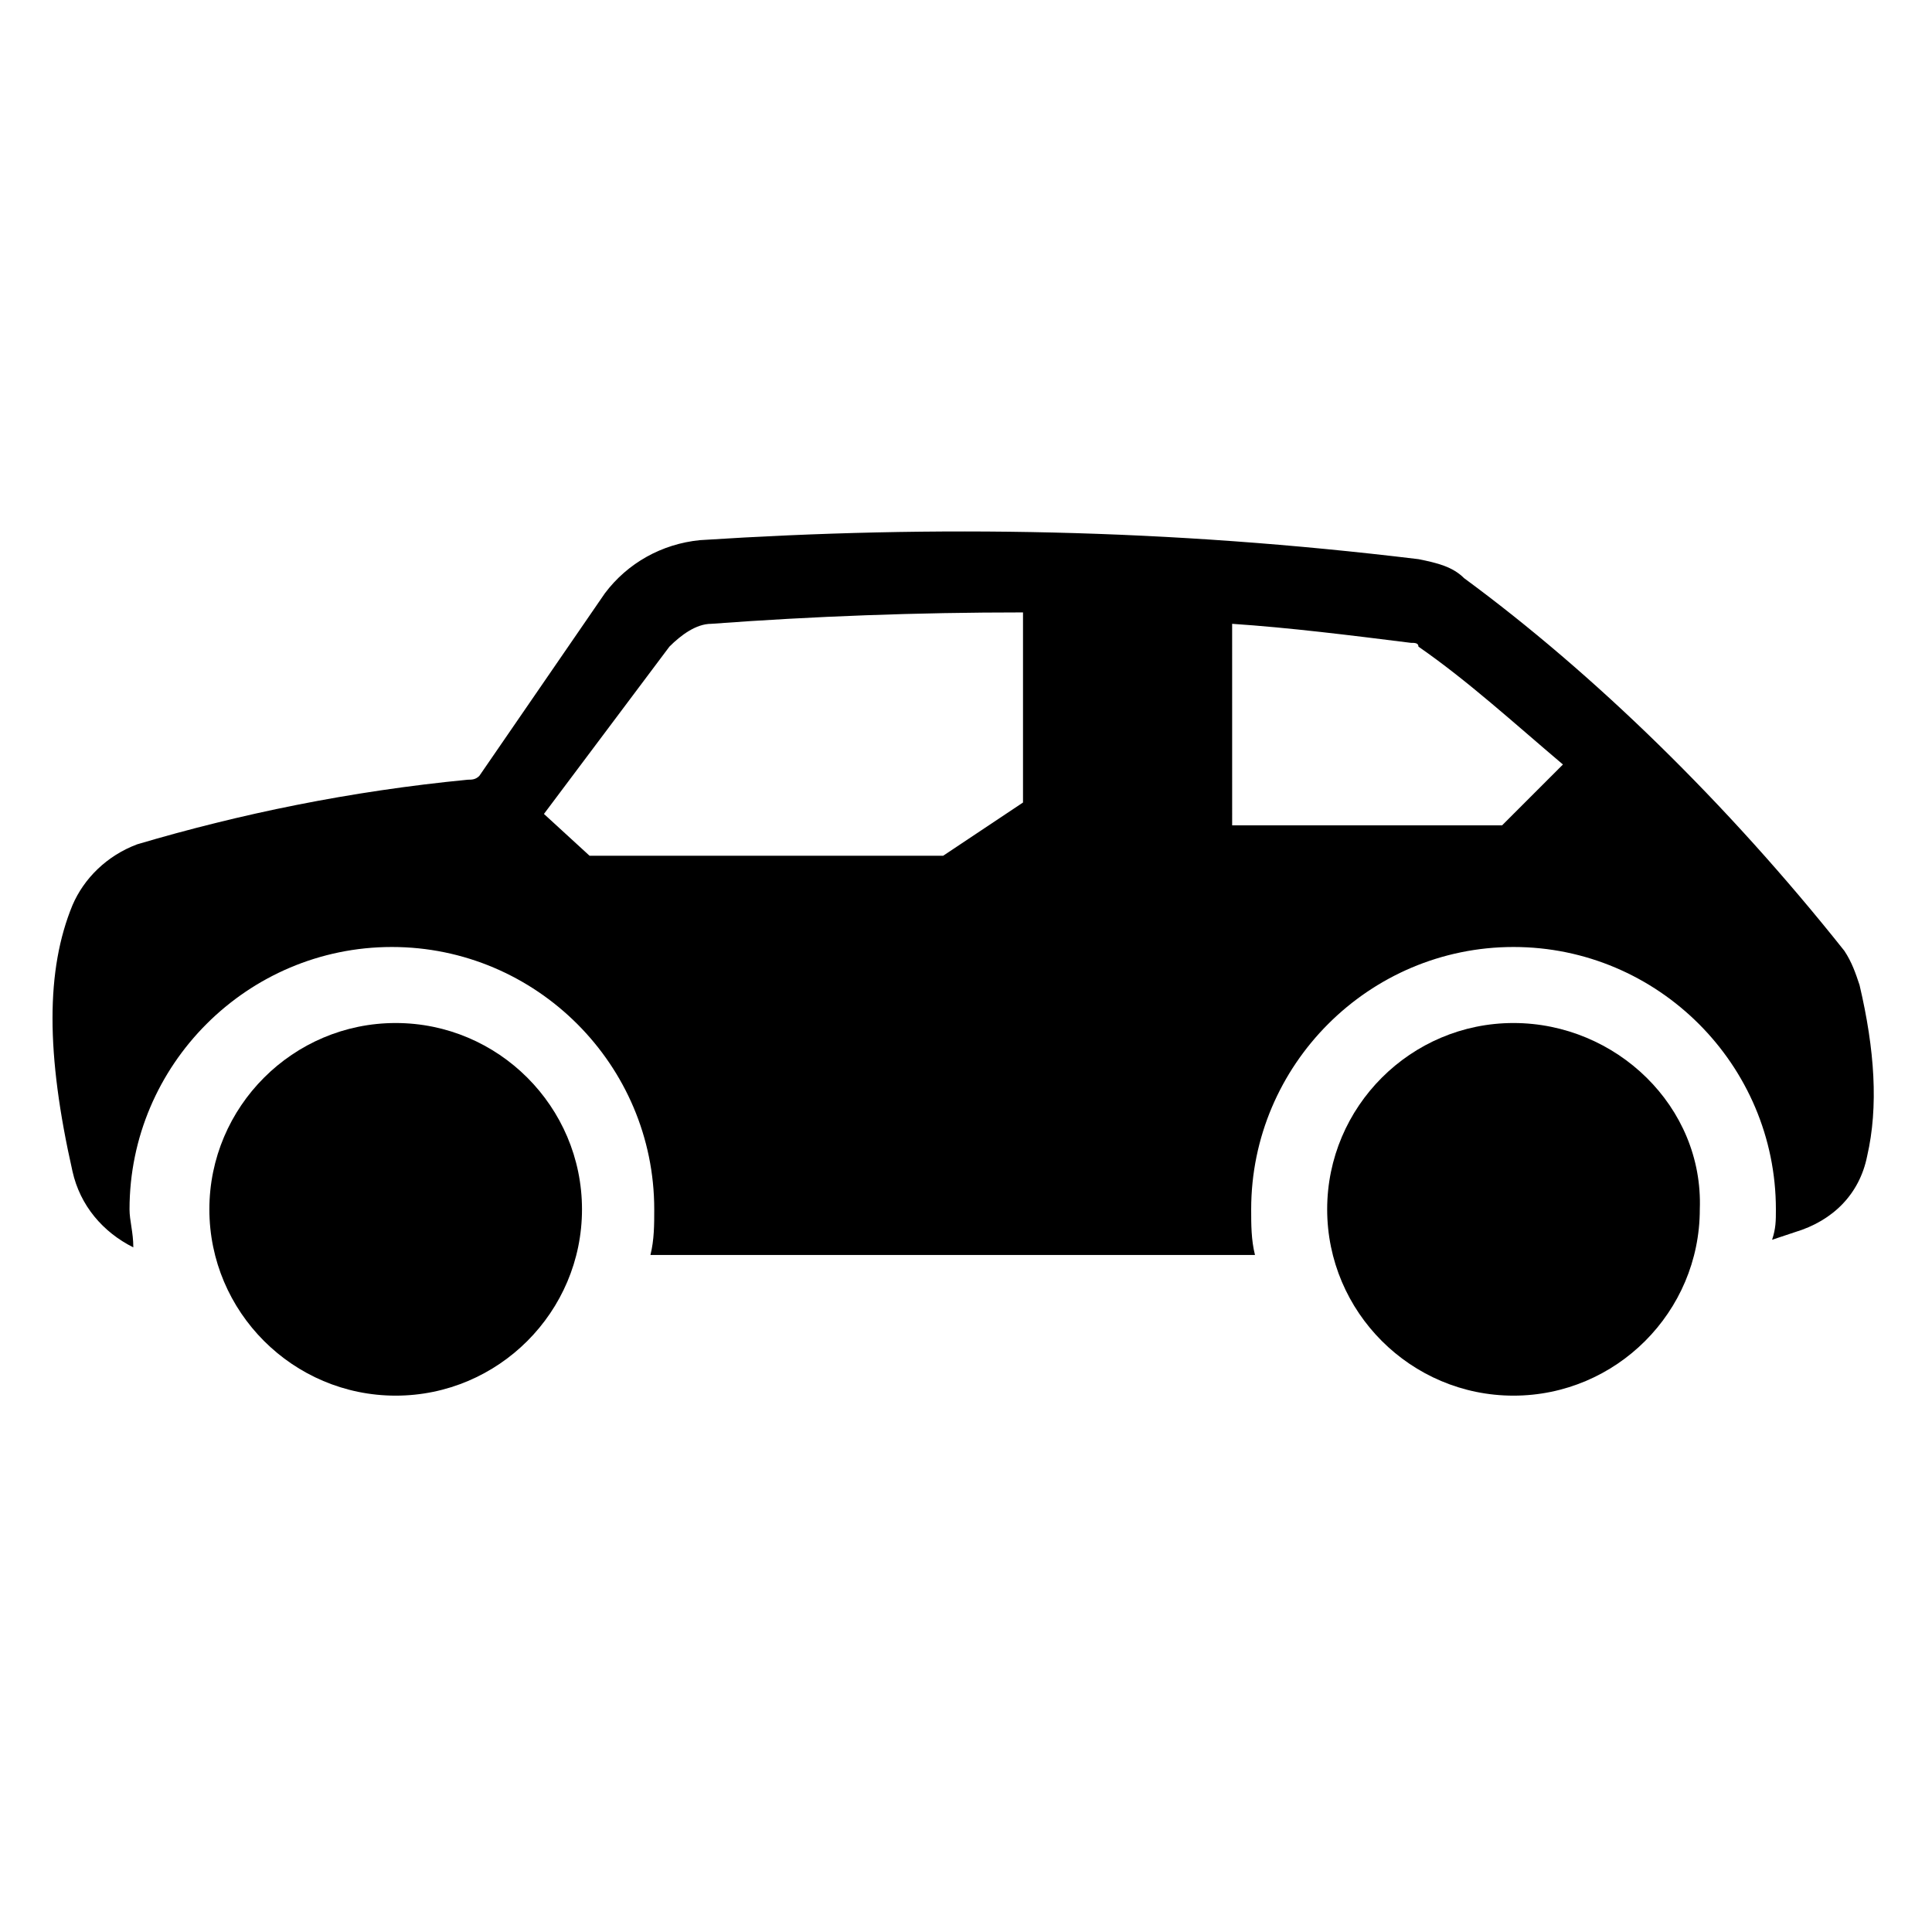
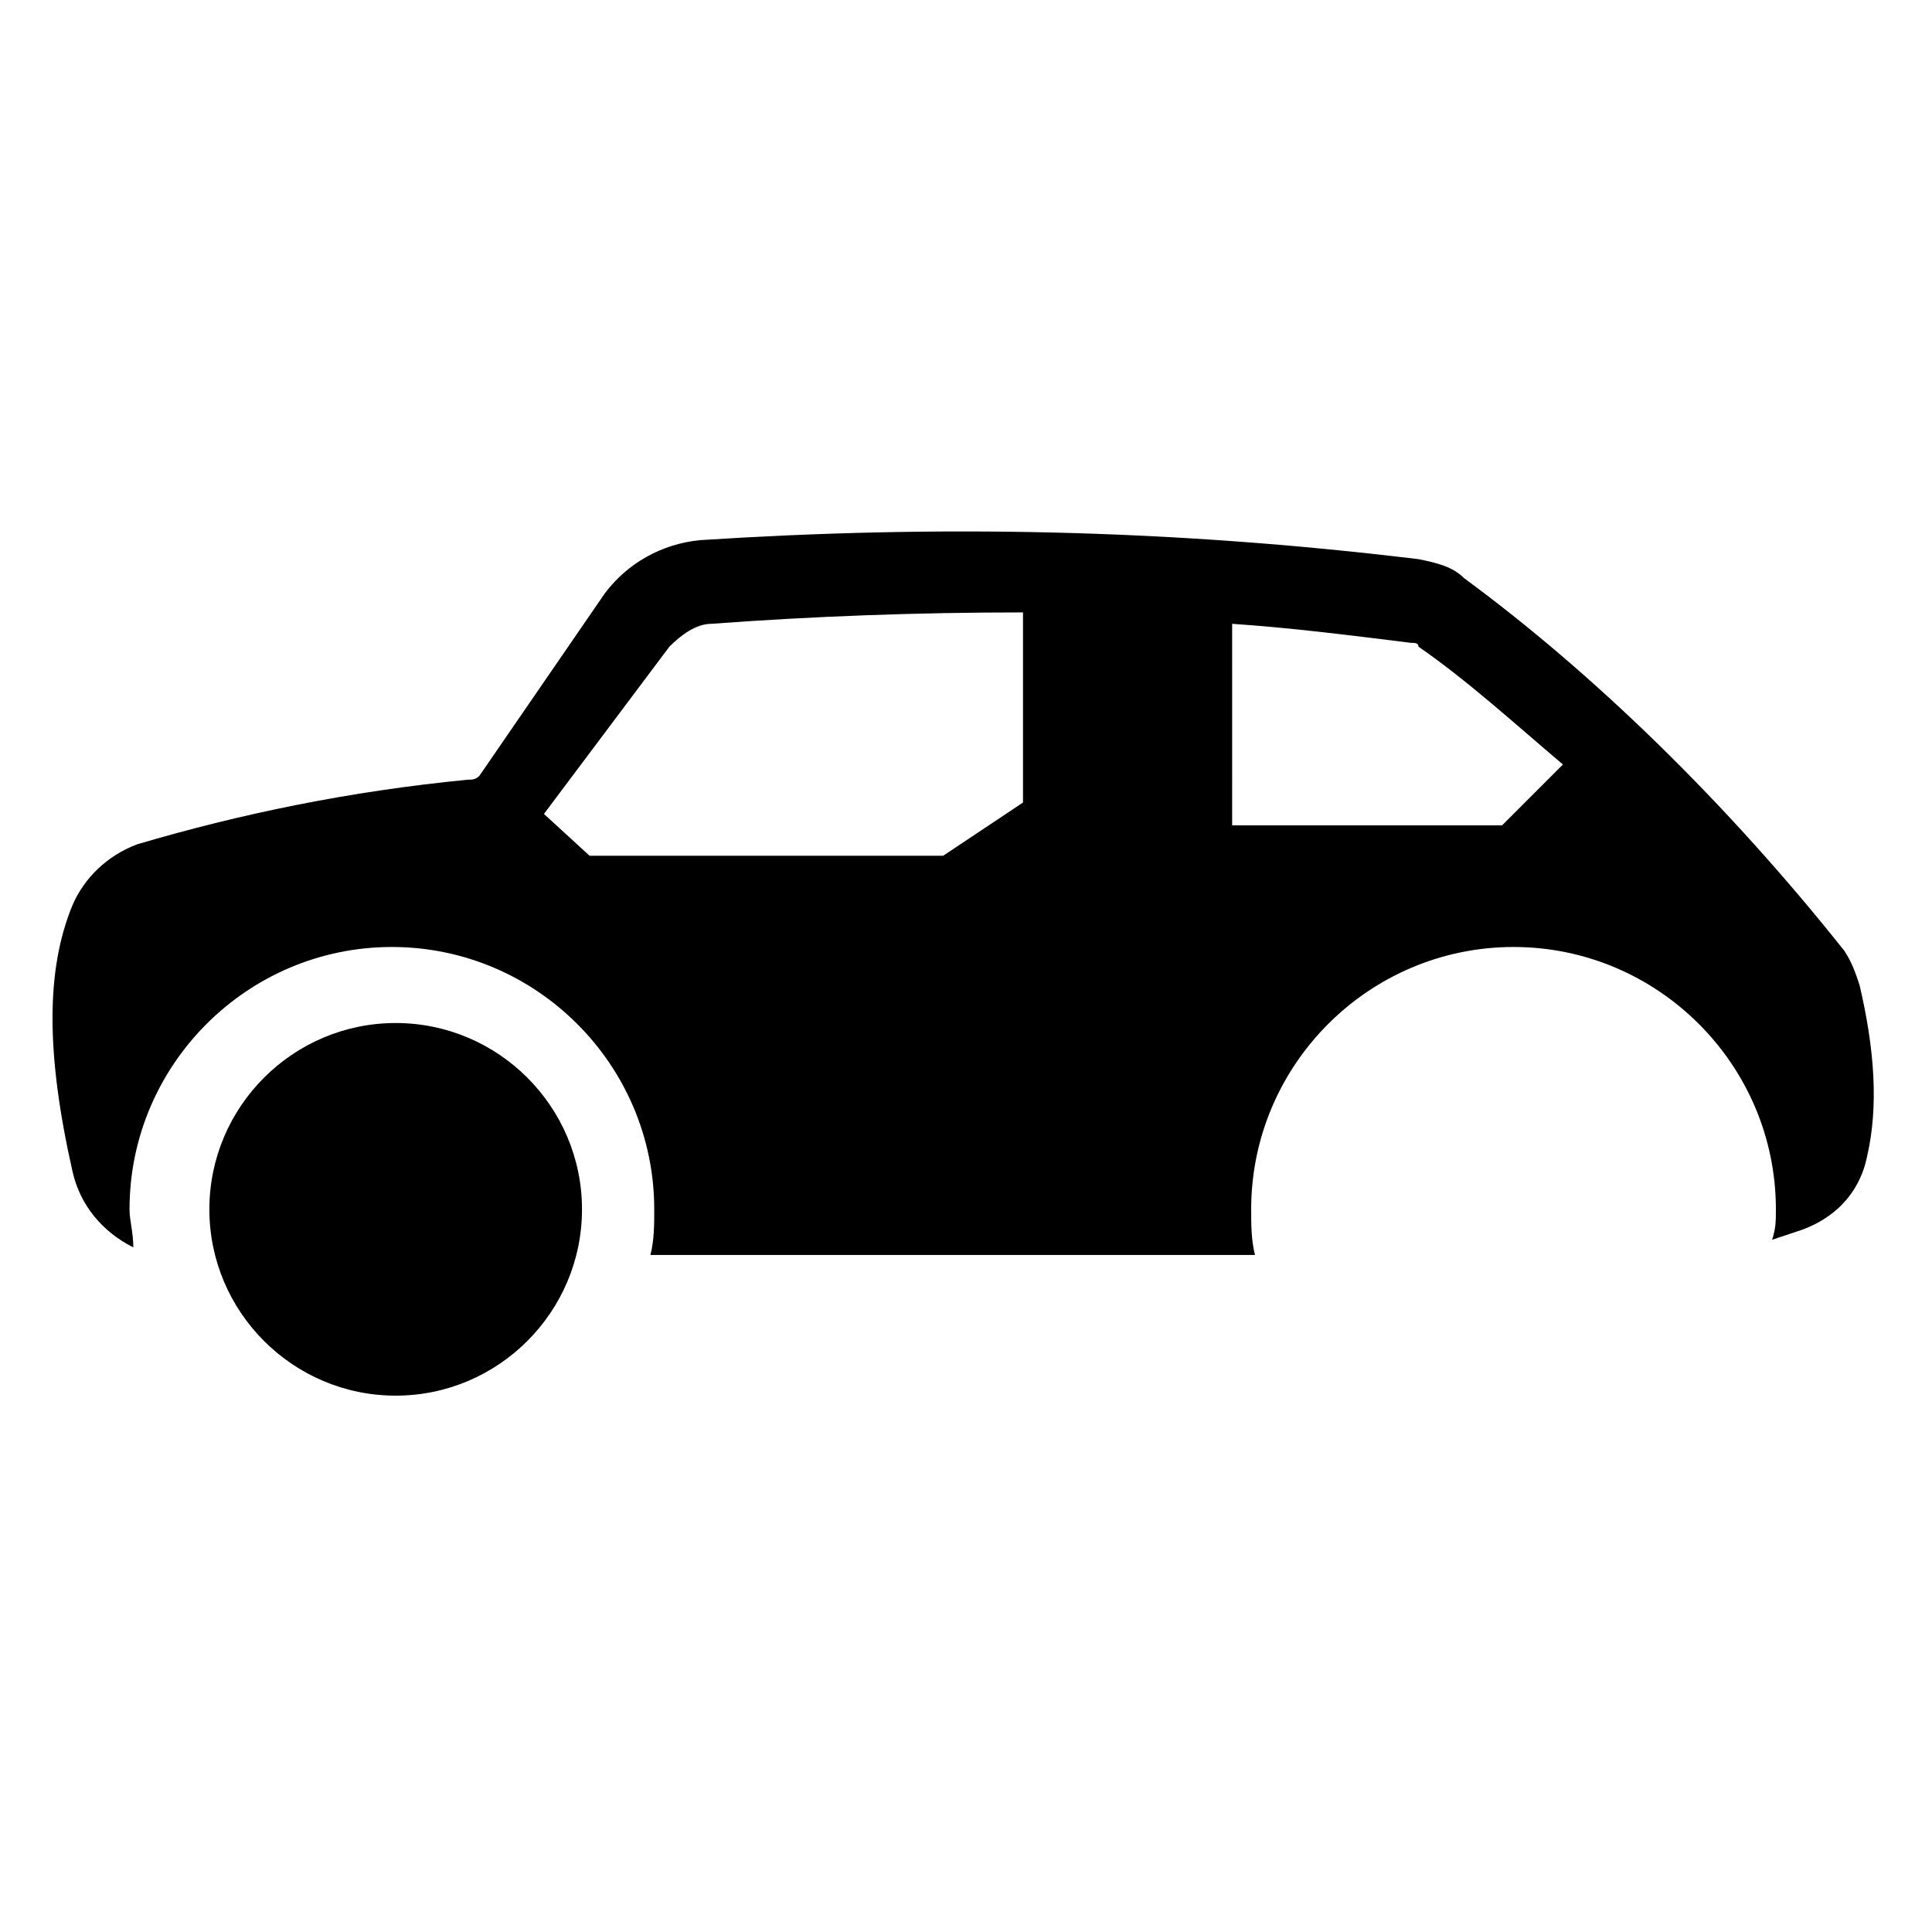
<svg xmlns="http://www.w3.org/2000/svg" fill="#000000" width="800px" height="800px" version="1.1" viewBox="144 144 512 512">
  <g>
    <path d="m163.21 383.88c-7.055 17.129-7.055 39.297 0 70.535 2.016 9.07 8.062 16.121 16.121 20.152 0-4.031-1.004-7.055-1.004-10.078 0-38.289 31.234-69.527 69.527-69.527 38.289 0 69.527 31.234 69.527 69.527 0 4.031 0 8.062-1.008 12.09h160.21c-1.008-4.031-1.008-8.062-1.008-12.09 0-38.289 31.234-69.527 69.527-69.527 38.289 0 69.527 31.234 69.527 69.527 0 3.023 0 5.039-1.008 8.062l6.047-2.016c10.078-3.023 17.129-10.078 19.145-20.152 3.023-13.098 2.016-28.215-2.016-45.344-1.008-3.023-2.016-6.047-4.031-9.07-31.234-39.297-66.504-73.555-100.76-98.746-3.023-3.023-7.055-4.031-12.09-5.039-66.504-8.062-127.97-9.07-190.44-5.039-10.078 1.008-19.145 6.047-25.191 14.105l-33.258 48.371c-1.008 1.008-2.016 1.008-3.023 1.008-31.234 3.023-60.457 9.07-87.664 17.129-8.059 3.023-14.105 9.07-17.129 16.121zm307.32-74.562c15.113 1.008 31.234 3.023 47.359 5.039 1.008 0 2.016 0 2.016 1.008 13.098 9.07 25.191 20.152 38.289 31.234l-16.121 16.121h-71.539zm-149.13 6.047c3.023-3.023 7.055-6.047 11.082-6.047 27.207-2.016 54.41-3.023 82.625-3.023v50.383l-21.16 14.105h-93.707l-12.09-11.082z" />
    <path d="m248.86 415.11c-27.207 0-49.375 22.168-49.375 49.375s22.168 49.375 49.375 49.375 49.375-22.168 49.375-49.375-22.168-49.375-49.375-49.375z" />
-     <path d="m545.09 415.11c-27.207 0-49.375 22.168-49.375 49.375s22.168 49.375 49.375 49.375 49.375-22.168 49.375-49.375c1.008-27.207-22.168-49.375-49.375-49.375z" />
  </g>
</svg>